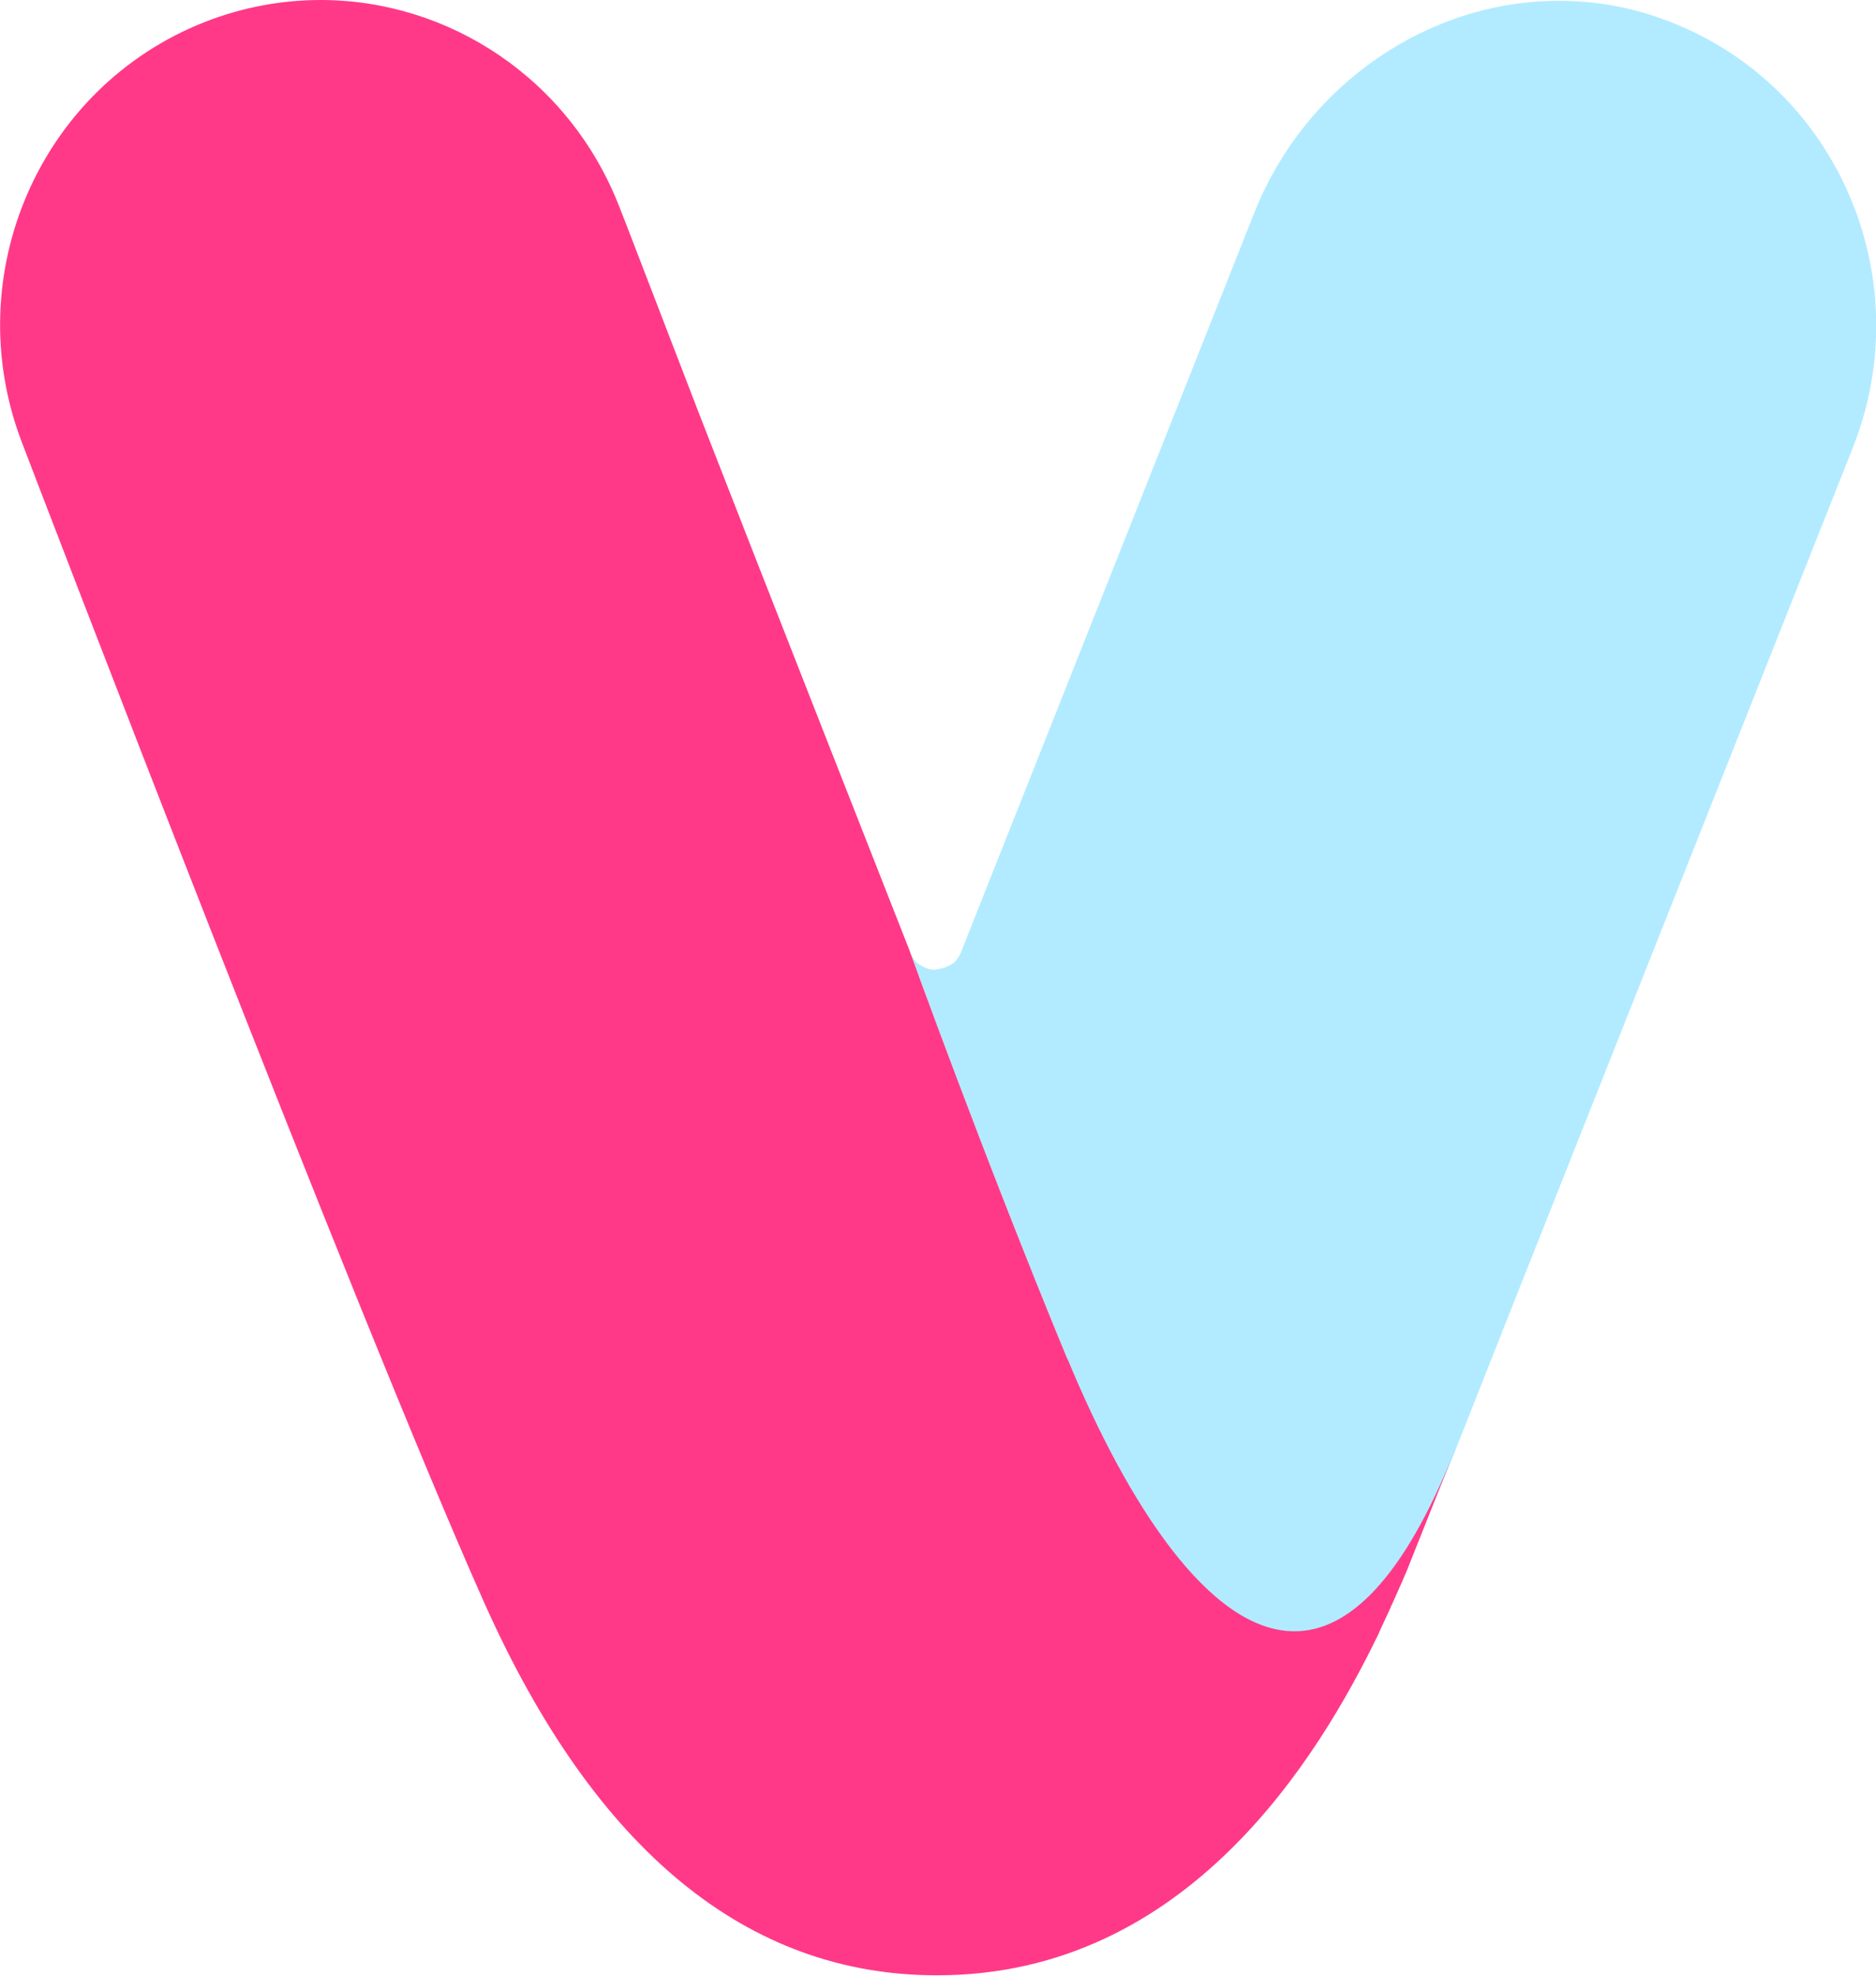
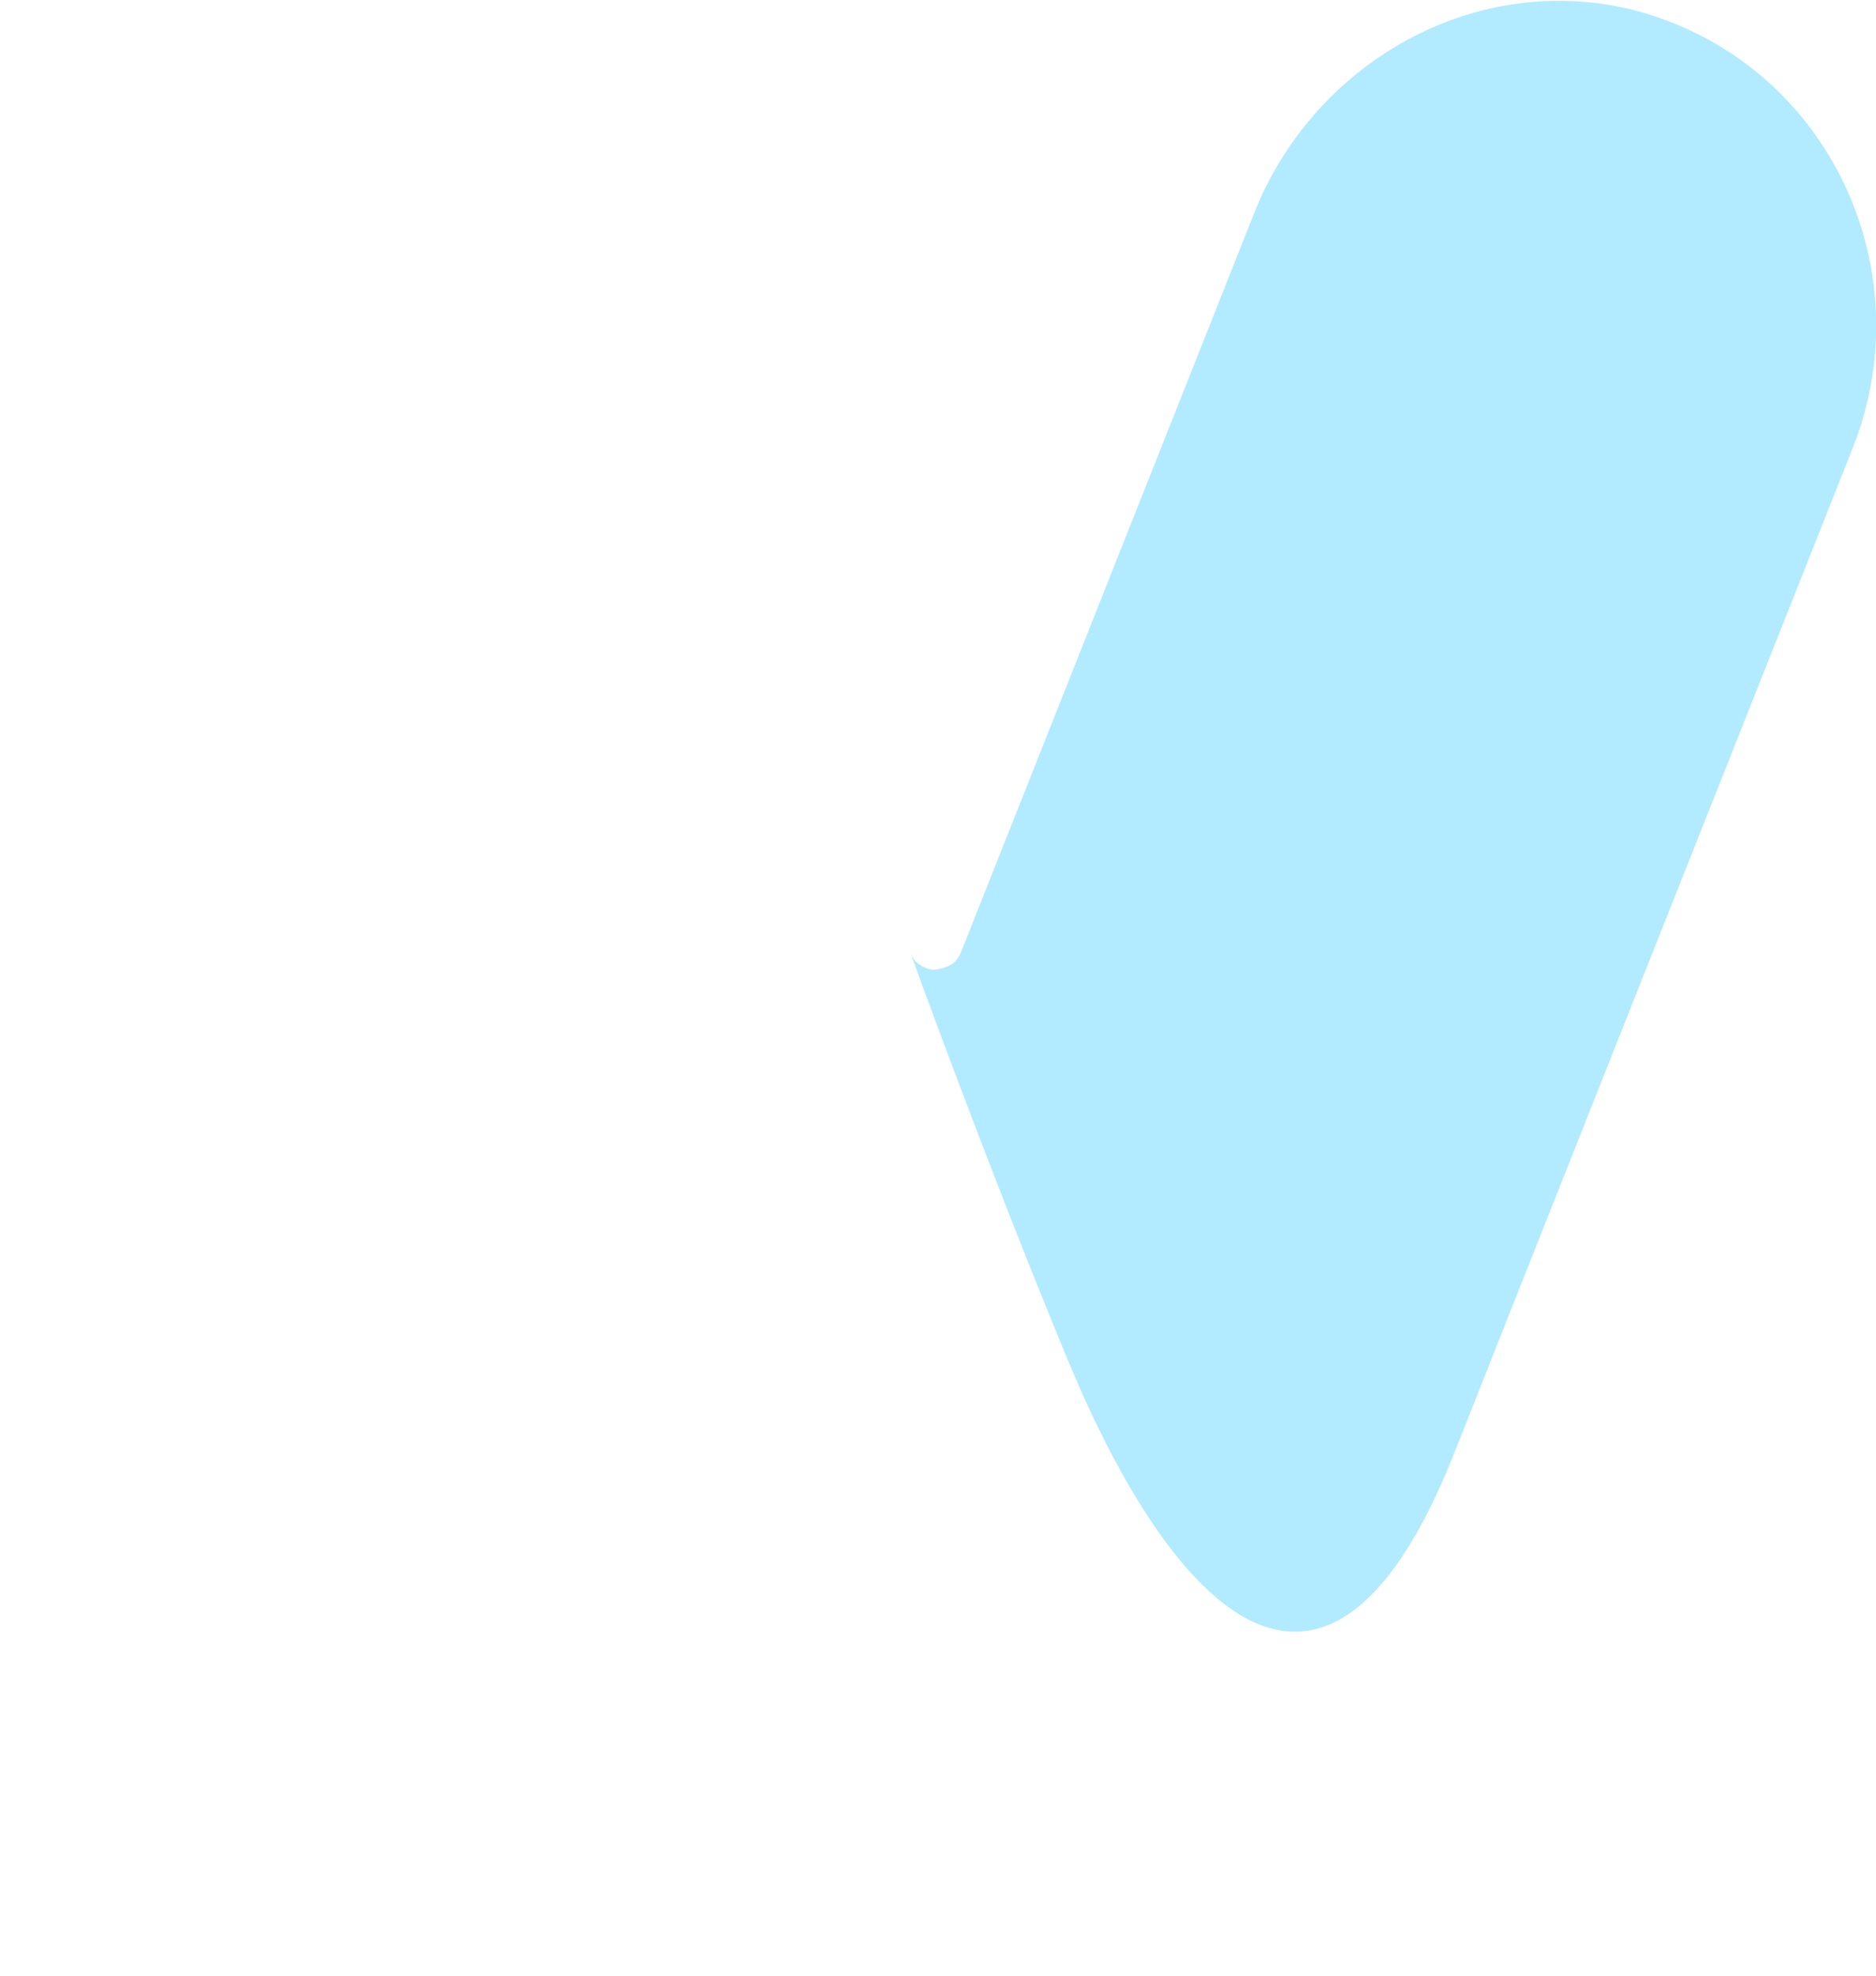
<svg xmlns="http://www.w3.org/2000/svg" version="1.1" x="0px" y="0px" width="45.39px" height="47.78px" viewBox="0 0 45.39 47.78" style="enable-background:new 0 0 45.39 47.78;" xml:space="preserve">
  <style type="text/css">
	.st0{fill:#B2EBFF;}
	.st1{fill:#FF3988;}
</style>
  <defs>
</defs>
  <g>
    <path class="st0" d="M40.17,0.44L40.17,0.44c-0.81-0.29-1.64-0.42-2.46-0.42c-3.14,0-6.12,2.01-7.36,5.12l-7.1,17.89   c-0.04,0.11-0.13,0.22-0.18,0.26c-0.05,0.03-0.18,0.13-0.45,0.16c-0.1,0.01-0.21-0.03-0.3-0.08c-0.1-0.05-0.18-0.12-0.24-0.22   c0,0,0,0,0,0v0c0,0,0,0,0,0s-0.04-0.07-0.05-0.1l0,0v0c0,0,0,0,0,0v0c0,0,0,0,0,0c0,0,1.76,4.89,3.78,9.78c0,0.01,0,0.01,0.01,0.02   c0,0,0,0,0,0.01c0,0.01,0.01,0.01,0.01,0.02c0,0,0,0.01,0,0.01c0,0,0,0.01,0.01,0.01c1.45,3.5,3.43,6.56,5.49,6.56h0   c1.31,0,2.64-1.23,3.88-4.38l1.42-3.59v0l8.21-20.69C46.47,6.65,44.39,1.92,40.17,0.44z M36.62,31.48L36.62,31.48   C36.62,31.49,36.62,31.49,36.62,31.48C36.62,31.49,36.62,31.49,36.62,31.48z" />
-     <path class="st1" d="M35.2,35.07L35.2,35.07c-1.25,3.14-2.58,4.38-3.88,4.38h0h0c-2.05,0-4.03-3.07-5.48-6.56c0,0,0-0.01-0.01-0.01   c0,0,0-0.01,0-0.01c0-0.01-0.01-0.02-0.01-0.02c0,0,0,0,0,0c0,0,0-0.01-0.01-0.02c-2.02-4.89-3.8-9.83-3.81-9.86   c0,0-3.68-9.35-5.06-12.9l0,0c-1.14-2.95-1.91-4.97-1.94-5.03C13.8,1.91,10.86,0,7.76,0c-0.93,0-1.88,0.17-2.8,0.53   c-4,1.57-5.98,6.12-4.43,10.17c0.33,0.86,8.08,21.11,11.2,28.09c2.67,5.96,6.35,8.98,10.94,8.98h0.02   c6.04-0.01,9.22-5.28,10.66-8.25c0,0,0,0,0,0l0.03-0.07c0,0,0.17-0.37,0.25-0.54c0.02-0.04,0.03-0.08,0.05-0.11   c0.09-0.2,0.17-0.38,0.24-0.54c0.04-0.09,0.08-0.19,0.12-0.28L35.2,35.07z" />
  </g>
</svg>